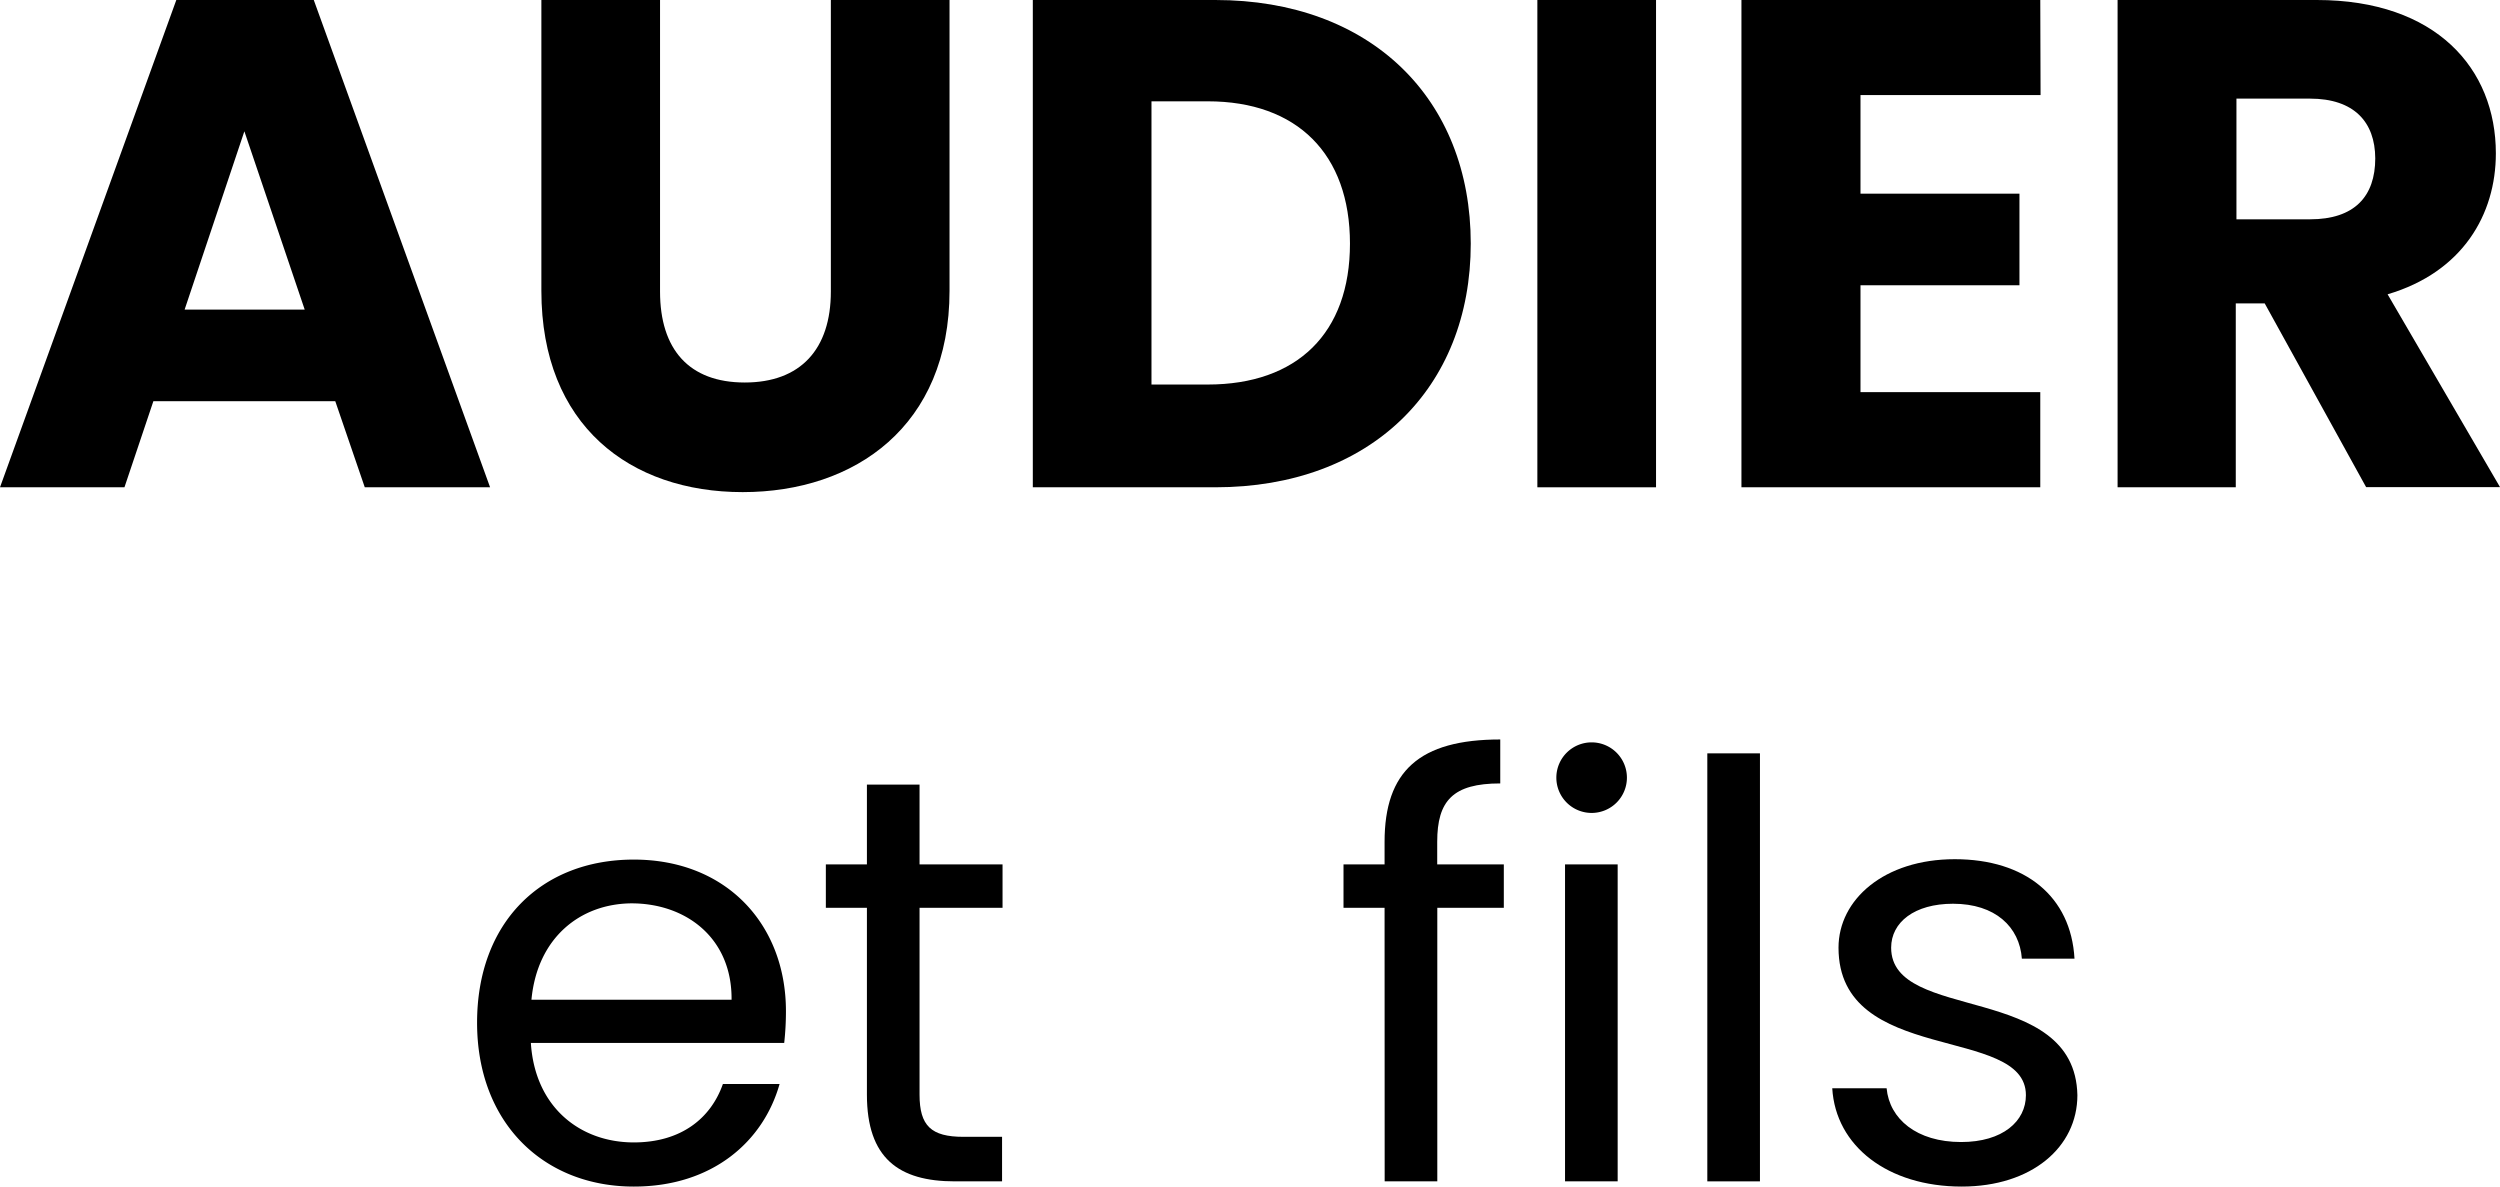
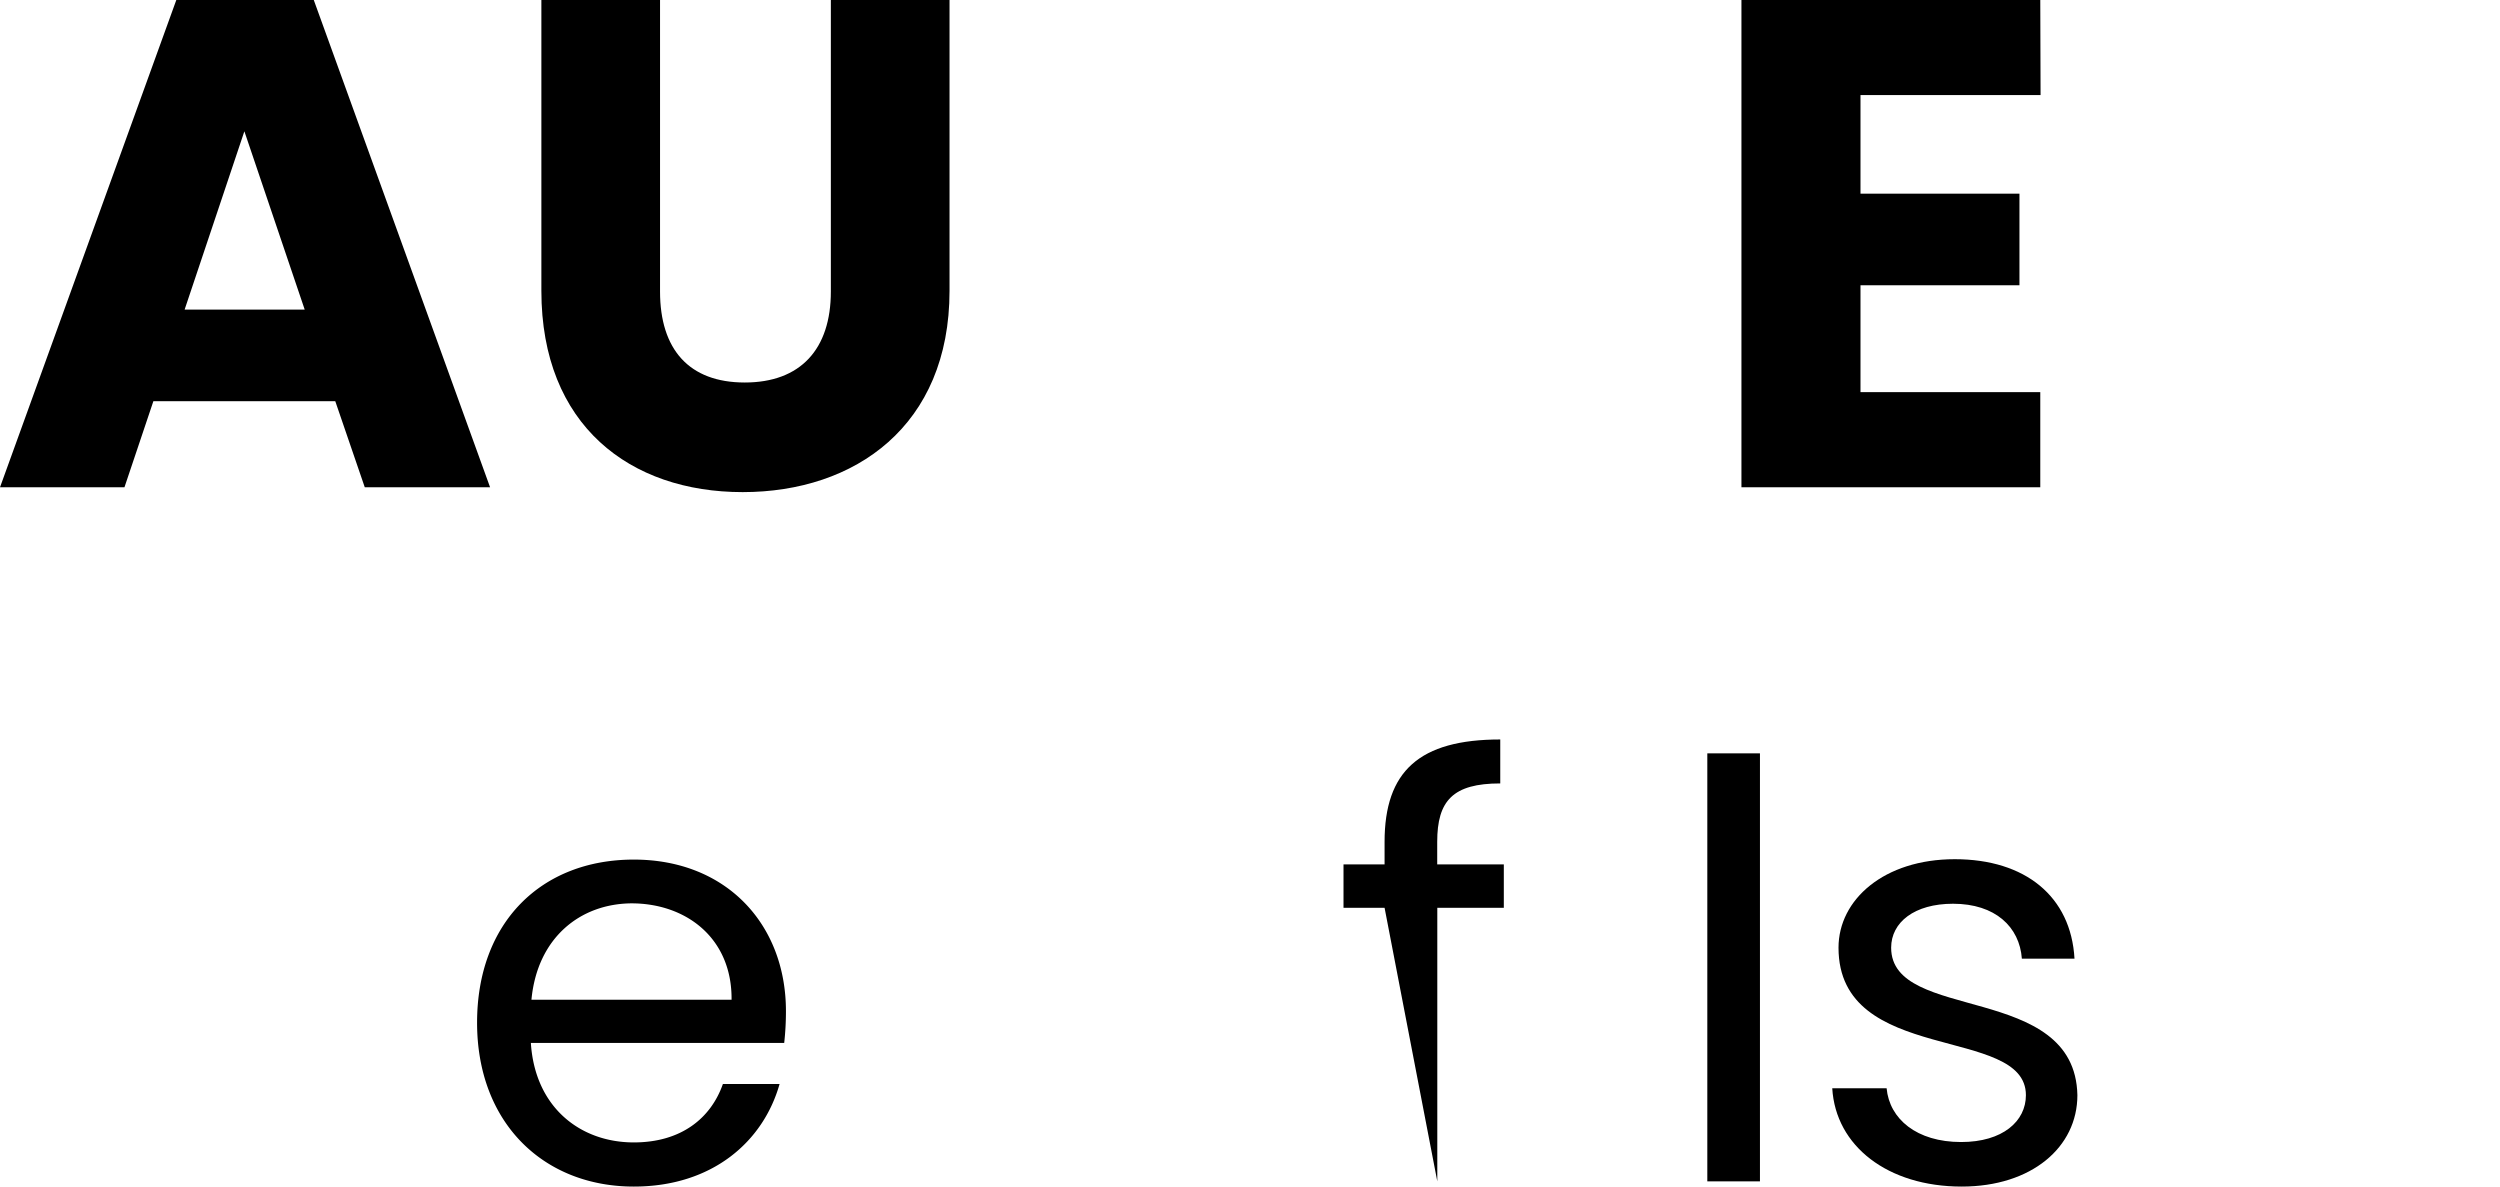
<svg xmlns="http://www.w3.org/2000/svg" viewBox="0 0 259.34 123.09">
  <g id="Calque_2" data-name="Calque 2">
    <g id="Calque_1-2" data-name="Calque 1">
      <path d="M34.78,41.62H15.91l-3,8.93H0L18.29,0H32.55L50.84,50.55h-13Zm-9.43-28-6.2,18.5H31.61Z" />
      <path d="M56.16,0H68.47V30.24c0,6,3,9.44,8.79,9.44s8.93-3.46,8.93-9.44V0H98.5V30.17c0,14-9.79,20.88-21.46,20.88S56.16,44.14,56.16,30.17Z" />
-       <path d="M152.57,25.27c0,15-10.37,25.28-26.5,25.28H107.14V0h18.93C142.2,0,152.57,10.23,152.57,25.27ZM125.28,39.89c9.29,0,14.76-5.33,14.76-14.62s-5.47-14.76-14.76-14.76h-5.83V39.89Z" />
-       <path d="M159.48,0h12.31V50.55H159.48Z" />
      <path d="M211.68,9.86H193V20.09h16.49v9.5H193V40.68h18.65v9.87h-31V0h31Z" />
-       <path d="M240.33,0c12.39,0,18.58,7.13,18.58,15.91,0,6.34-3.45,12.32-11.23,14.62l11.66,20H245.45L234.93,31.47h-3V50.55H219.67V0Zm-.71,10.23H232V22.75h7.64c4.6,0,6.76-2.37,6.76-6.33C246.38,12.67,244.22,10.23,239.62,10.23Z" />
      <path d="M65.75,123.09c-9.36,0-16.26-6.6-16.26-17s6.66-16.92,16.26-16.92,15.78,6.72,15.78,15.72a29.6,29.6,0,0,1-.18,3.3H55.07c.42,6.66,5.1,10.32,10.68,10.32,4.92,0,8-2.52,9.24-6.06h5.88C79.19,118.41,73.91,123.09,65.75,123.09ZM55.13,103.71H75.89c.06-6.42-4.74-10-10.38-10C60.17,93.75,55.73,97.29,55.13,103.71Z" />
-       <path d="M89.93,94.17H85.67v-4.5h4.26V81.39h5.46v8.28H104v4.5H95.39v19.38c0,3.24,1.2,4.38,4.56,4.38h4v4.62H99.05c-5.82,0-9.12-2.4-9.12-9Z" />
-       <path d="M143.63,94.17h-4.26v-4.5h4.26V87.33c0-7.32,3.6-10.62,12-10.62v4.56c-4.92,0-6.54,1.8-6.54,6.06v2.34H156v4.5h-6.9v28.38h-5.46Z" />
-       <path d="M161.45,80.61a3.66,3.66,0,1,1,3.72,3.72A3.66,3.66,0,0,1,161.45,80.61Zm.9,9.06h5.46v32.88h-5.46Z" />
+       <path d="M143.63,94.17h-4.26v-4.5h4.26V87.33c0-7.32,3.6-10.62,12-10.62v4.56c-4.92,0-6.54,1.8-6.54,6.06v2.34H156v4.5h-6.9v28.38Z" />
      <path d="M177.11,78.15h5.46v44.4h-5.46Z" />
      <path d="M203.5,123.09c-7.67,0-13.08-4.2-13.43-10.2h5.64c.29,3.18,3.11,5.58,7.73,5.58,4.32,0,6.72-2.16,6.72-4.86,0-7.32-19.44-3.06-19.44-15.3,0-5,4.74-9.18,12.06-9.18S214.84,93,215.2,99.45h-5.46c-.24-3.3-2.76-5.7-7.14-5.7-4,0-6.42,1.92-6.42,4.56,0,7.8,19.08,3.54,19.32,15.3C215.5,119,210.76,123.09,203.5,123.09Z" />
    </g>
  </g>
</svg>